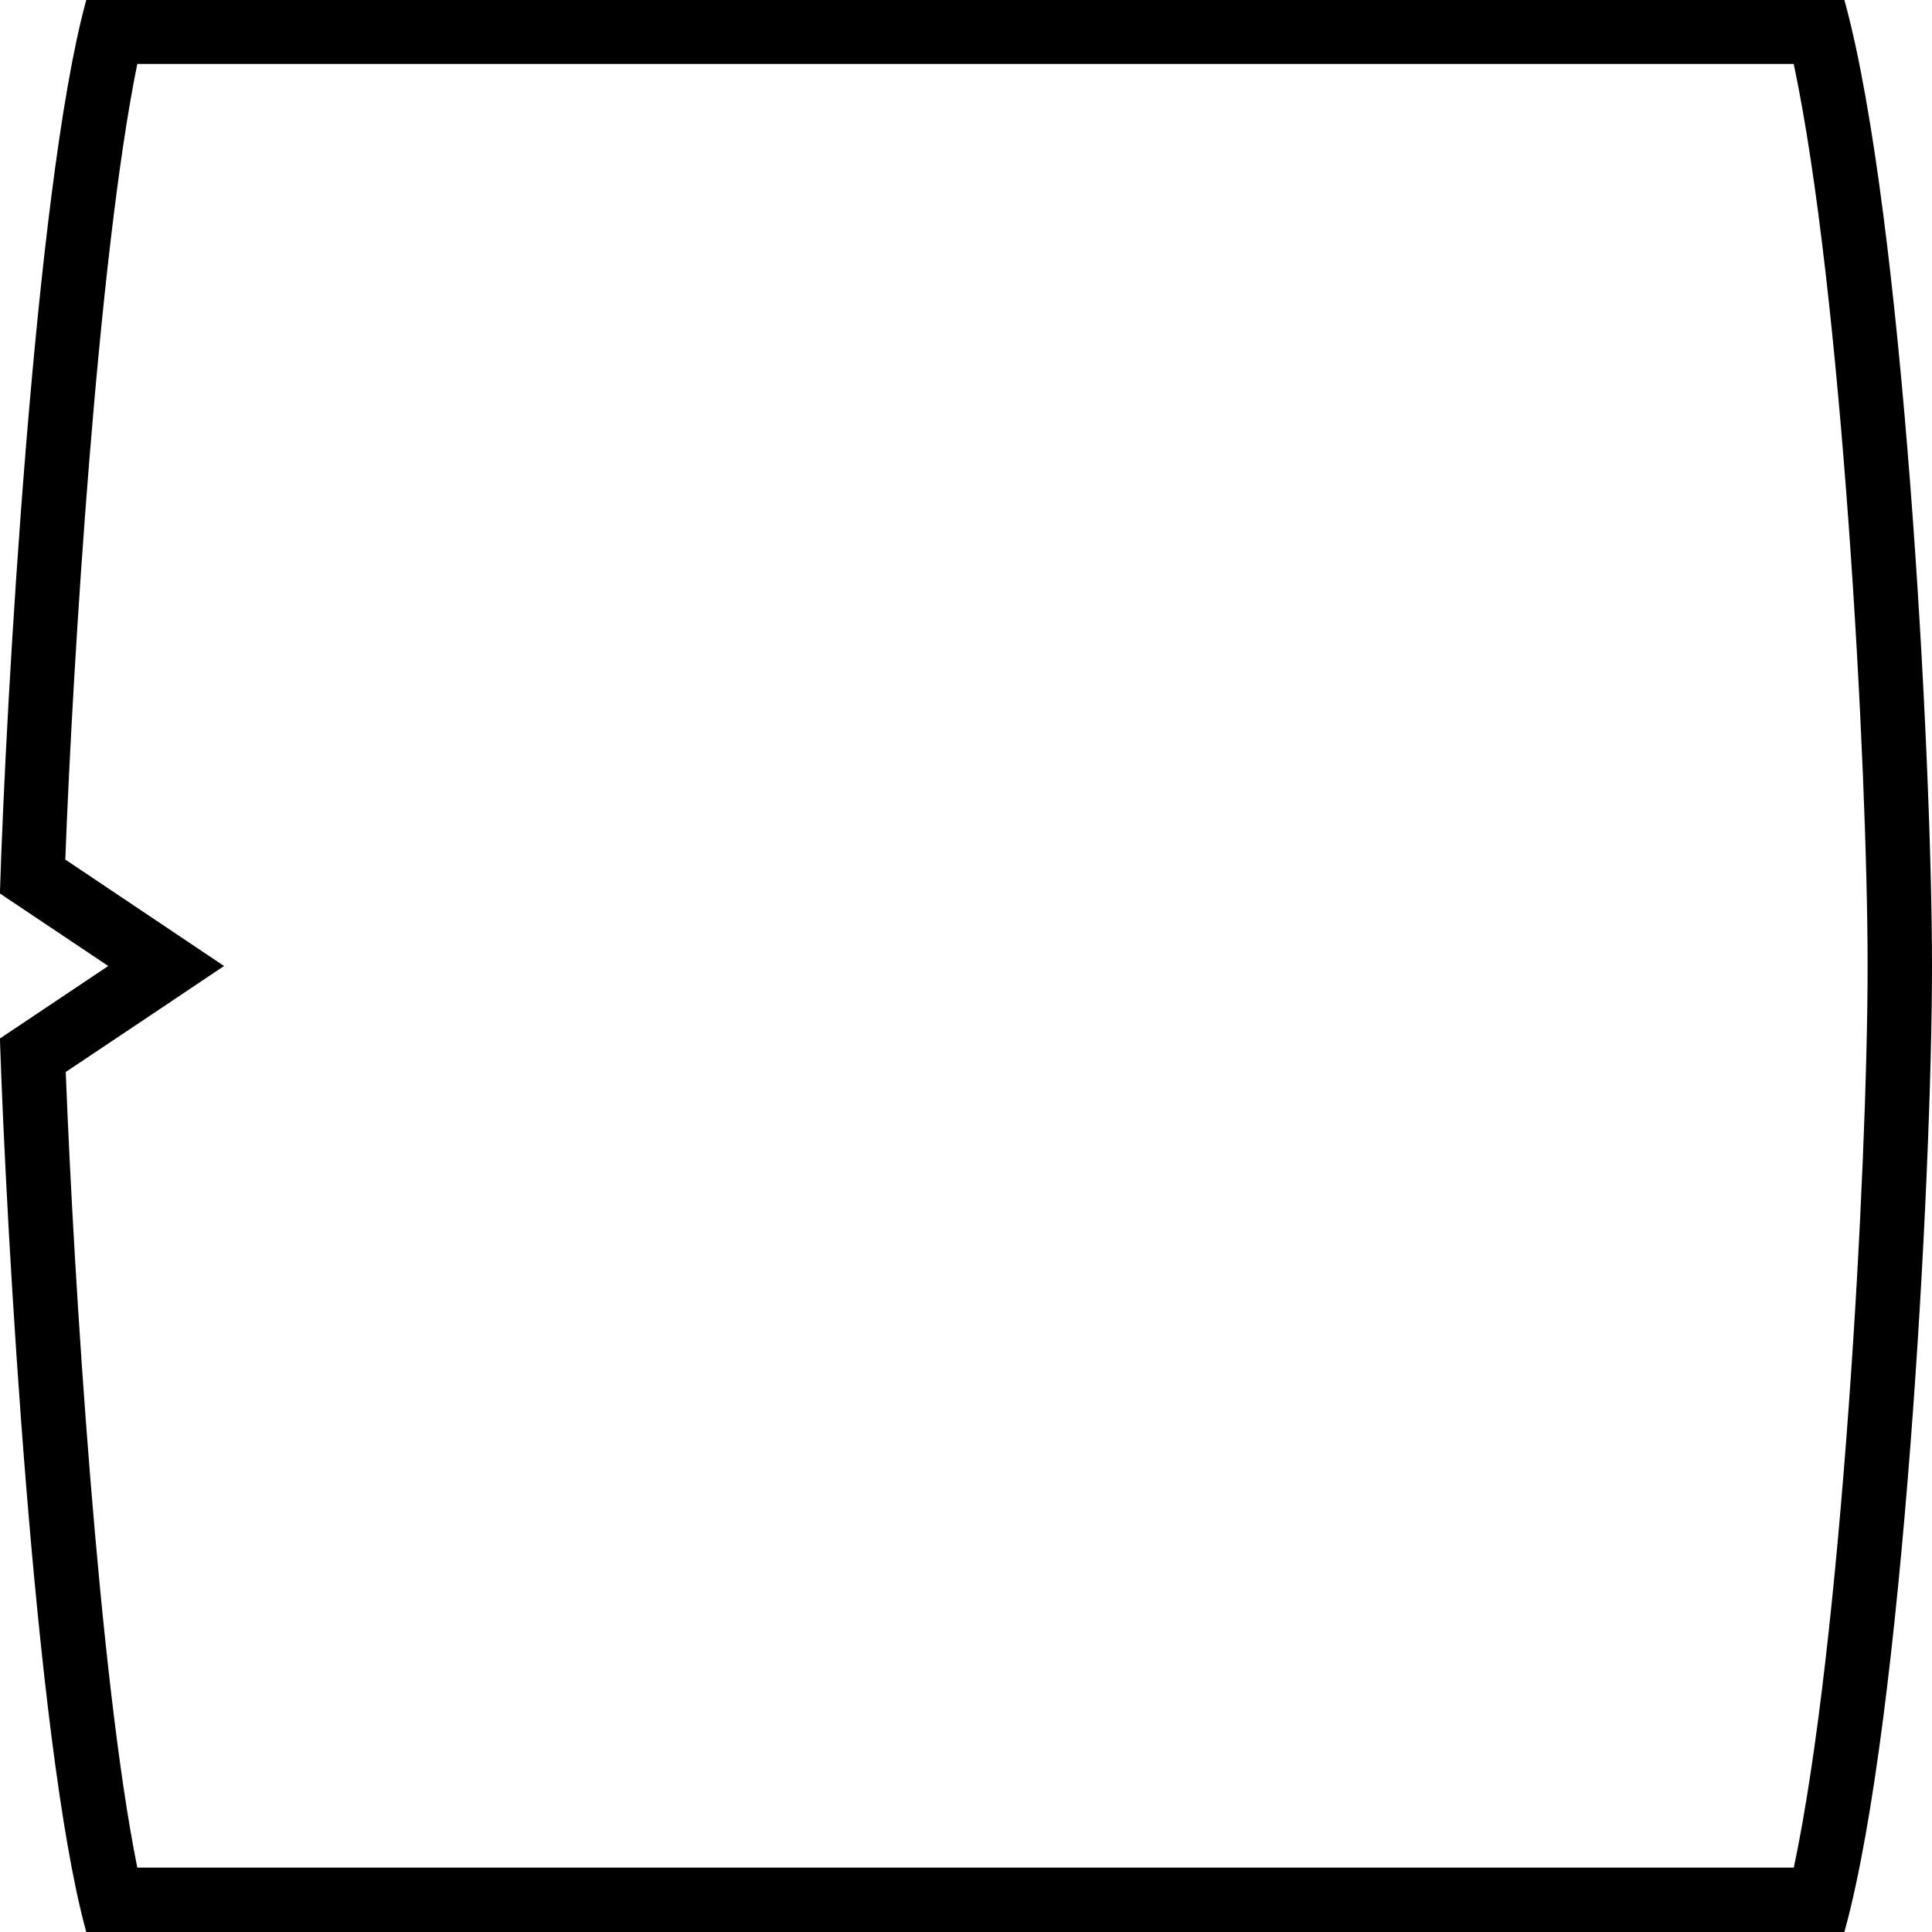
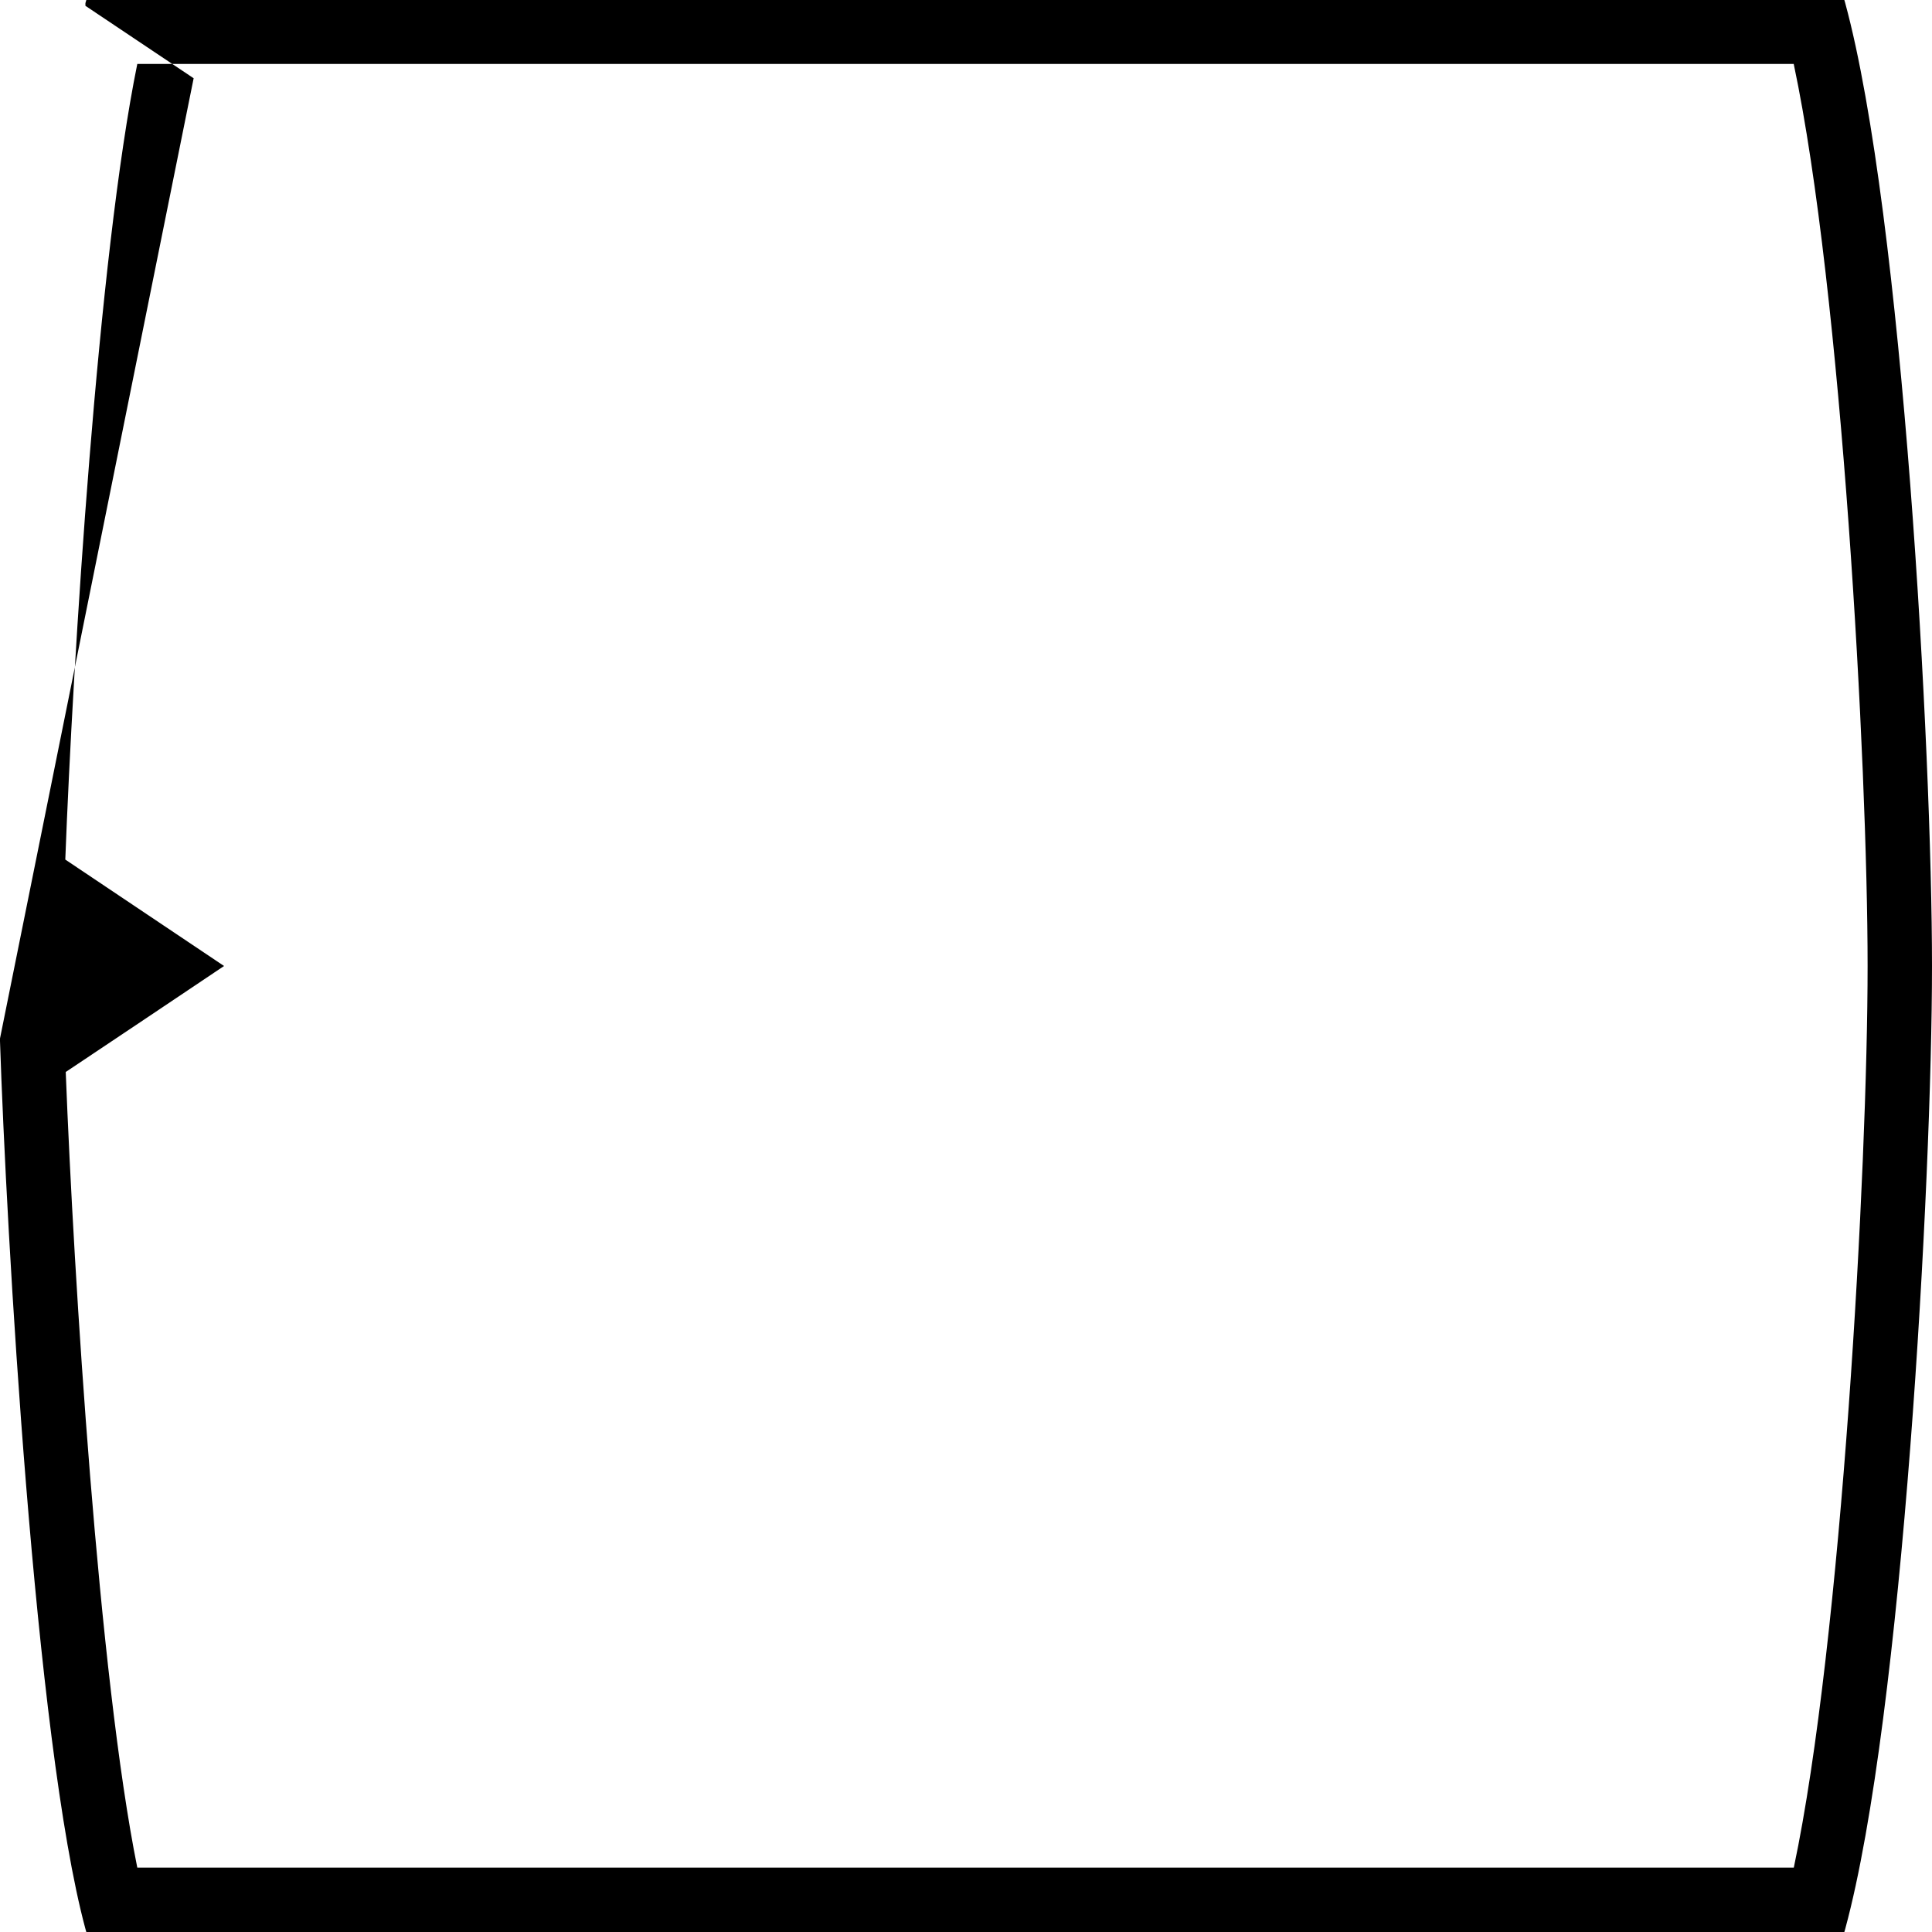
<svg xmlns="http://www.w3.org/2000/svg" version="1.1" id="Layer_1" x="0px" y="0px" viewBox="-89 181 432 432" style="enable-background:new -89 181 432 432;" xml:space="preserve">
  <g>
-     <path d="M312.1,195.4c10.7,50.5,16.5,156.6,16.5,201.6s-5.8,151.1-16.5,201.6H-58.3c-8.6-42.6-14.2-131.7-16-177.9l17.5-11.7   l17.9-12l-17.9-12l-17.6-11.8c1.7-44.6,7.3-134.7,16.1-177.9H312.1 M323.4,181H-69.7l-0.2,0.7c-11.3,42-17.8,156.5-19.1,198.5v0.6   l24.2,16.2L-89,413.2v0.6c1.4,42,7.8,156.6,19.1,198.5l0.2,0.7h393.1l0.2-0.7C336.5,564.8,343,444.5,343,397s-6.5-167.8-19.4-215.3   L323.4,181L323.4,181z" />
+     <path d="M312.1,195.4c10.7,50.5,16.5,156.6,16.5,201.6s-5.8,151.1-16.5,201.6H-58.3c-8.6-42.6-14.2-131.7-16-177.9l17.5-11.7   l17.9-12l-17.9-12l-17.6-11.8c1.7-44.6,7.3-134.7,16.1-177.9H312.1 M323.4,181H-69.7l-0.2,0.7v0.6   l24.2,16.2L-89,413.2v0.6c1.4,42,7.8,156.6,19.1,198.5l0.2,0.7h393.1l0.2-0.7C336.5,564.8,343,444.5,343,397s-6.5-167.8-19.4-215.3   L323.4,181L323.4,181z" />
  </g>
</svg>